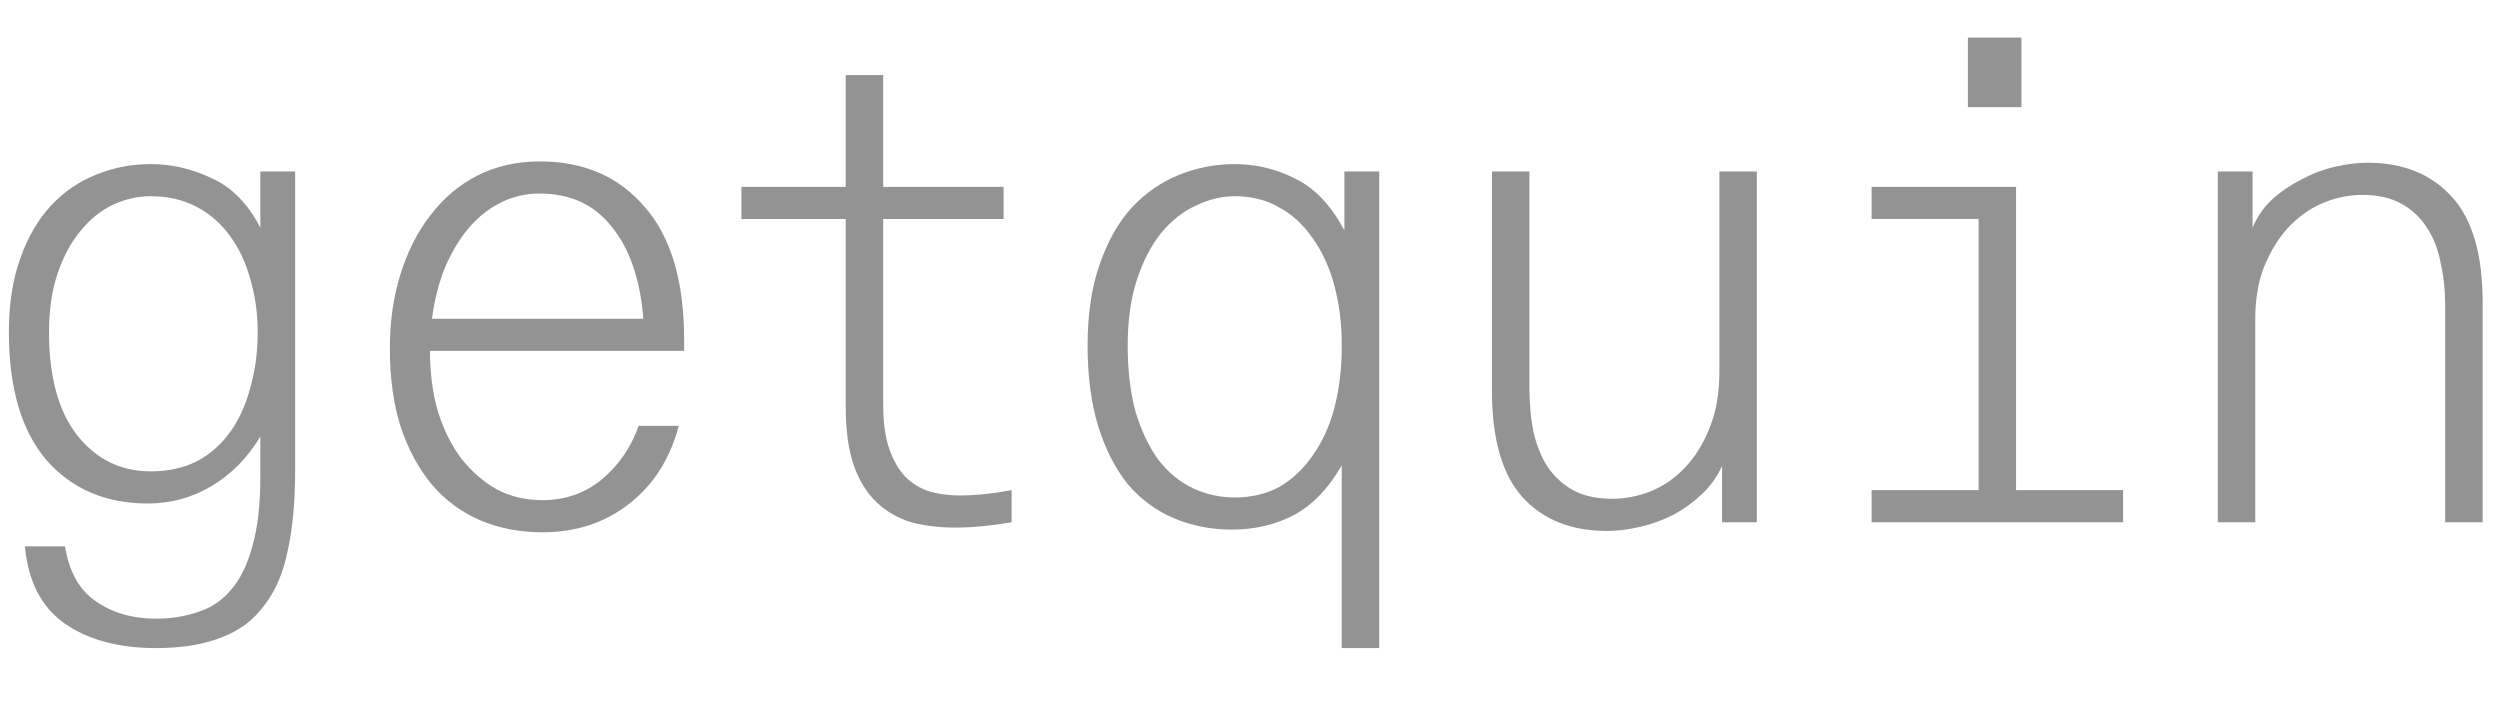
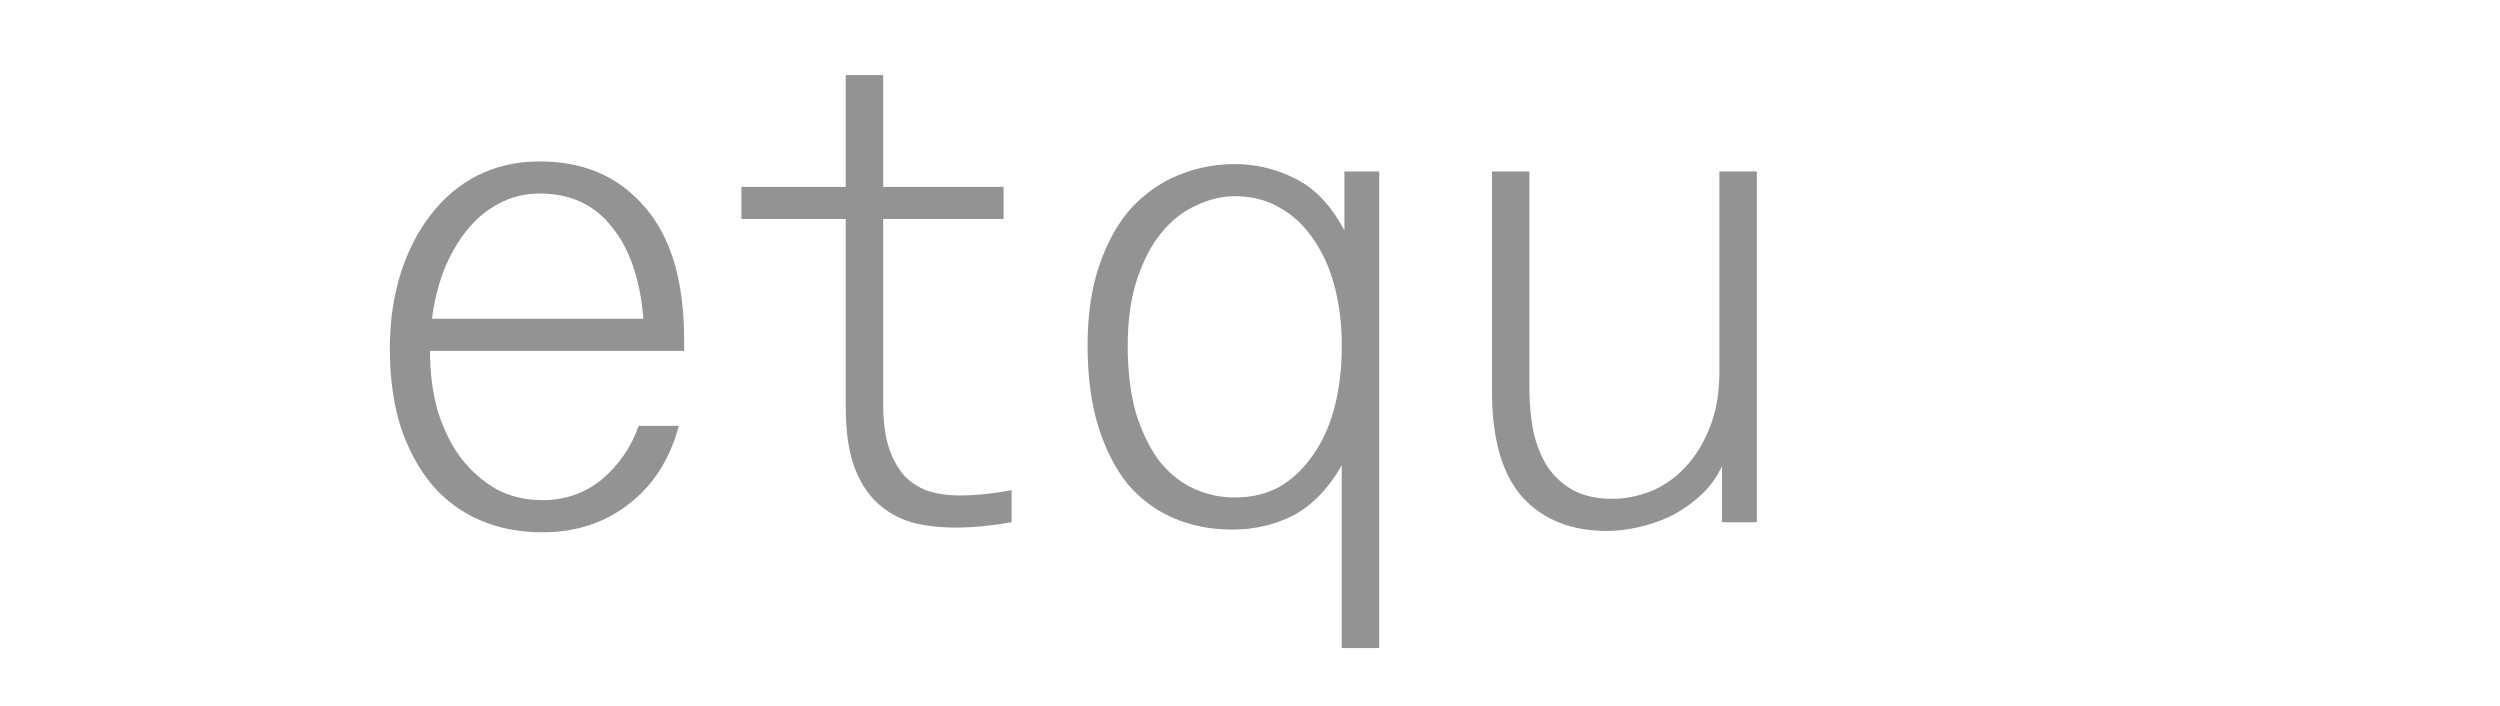
<svg xmlns="http://www.w3.org/2000/svg" width="85" height="24" viewBox="0 0 85 24" fill="none">
  <g clip-path="url(#clip0_1_234)">
-     <path d="M8.852 14.843C8.413 15.571 7.859 16.133 7.192 16.527C6.525 16.922 5.805 17.119 5.032 17.119C3.592 17.119 2.44 16.626 1.575 15.639C0.726 14.638 0.302 13.189 0.302 11.292C0.302 10.336 0.431 9.501 0.689 8.788C0.946 8.06 1.295 7.46 1.735 6.99C2.174 6.52 2.682 6.171 3.258 5.943C3.849 5.7 4.471 5.579 5.123 5.579C5.835 5.579 6.525 5.738 7.192 6.057C7.875 6.36 8.428 6.922 8.852 7.741V5.829H10.035V16.026C10.035 17.058 9.951 17.953 9.785 18.712C9.633 19.471 9.368 20.093 8.989 20.578C8.625 21.079 8.14 21.443 7.533 21.671C6.927 21.914 6.184 22.035 5.305 22.035C4.031 22.035 2.993 21.755 2.189 21.193C1.401 20.631 0.954 19.759 0.848 18.575H2.212C2.349 19.44 2.697 20.063 3.258 20.442C3.819 20.836 4.501 21.034 5.305 21.034C5.82 21.034 6.298 20.958 6.737 20.806C7.177 20.669 7.549 20.419 7.852 20.055C8.17 19.691 8.413 19.198 8.579 18.575C8.761 17.953 8.852 17.164 8.852 16.208V14.843ZM5.123 6.671C4.683 6.671 4.251 6.77 3.827 6.967C3.417 7.165 3.054 7.46 2.735 7.855C2.417 8.234 2.159 8.712 1.962 9.289C1.765 9.866 1.666 10.533 1.666 11.292C1.666 12.809 1.985 13.978 2.622 14.797C3.273 15.617 4.107 16.026 5.123 16.026C5.714 16.026 6.237 15.912 6.692 15.685C7.147 15.442 7.526 15.108 7.829 14.683C8.132 14.258 8.36 13.758 8.511 13.181C8.678 12.604 8.761 11.975 8.761 11.292C8.761 10.655 8.678 10.055 8.511 9.494C8.36 8.932 8.132 8.447 7.829 8.037C7.526 7.612 7.147 7.278 6.692 7.036C6.237 6.793 5.714 6.671 5.123 6.671Z" fill="#939393" />
    <path d="M23.261 11.929H14.62C14.62 12.688 14.71 13.378 14.892 14.001C15.089 14.623 15.355 15.154 15.688 15.594C16.037 16.034 16.439 16.383 16.893 16.641C17.363 16.884 17.879 17.005 18.44 17.005C19.213 17.005 19.887 16.77 20.464 16.299C21.04 15.814 21.457 15.207 21.714 14.479H23.079C22.776 15.617 22.207 16.504 21.373 17.142C20.555 17.779 19.577 18.098 18.44 18.098C17.667 18.098 16.962 17.961 16.325 17.688C15.688 17.415 15.143 17.013 14.688 16.482C14.233 15.935 13.877 15.275 13.619 14.501C13.376 13.727 13.255 12.84 13.255 11.838C13.255 10.928 13.376 10.086 13.619 9.312C13.861 8.538 14.203 7.87 14.642 7.309C15.082 6.732 15.612 6.285 16.234 5.966C16.871 5.647 17.576 5.488 18.349 5.488C19.85 5.488 21.04 6.004 21.919 7.036C22.814 8.052 23.261 9.562 23.261 11.565V11.929ZM18.349 6.58C17.849 6.58 17.386 6.694 16.962 6.922C16.552 7.134 16.189 7.438 15.87 7.832C15.567 8.212 15.309 8.659 15.097 9.175C14.9 9.691 14.763 10.245 14.688 10.837H21.874C21.767 9.501 21.411 8.462 20.805 7.718C20.213 6.96 19.395 6.58 18.349 6.58Z" fill="#939393" />
    <path d="M30.028 7.445V13.75C30.028 14.357 30.097 14.858 30.233 15.252C30.369 15.647 30.552 15.966 30.779 16.208C31.006 16.436 31.279 16.603 31.598 16.709C31.916 16.8 32.257 16.846 32.621 16.846C32.894 16.846 33.174 16.831 33.462 16.8C33.766 16.77 34.076 16.724 34.395 16.664V17.756C33.697 17.878 33.06 17.938 32.484 17.938C31.939 17.938 31.438 17.878 30.983 17.756C30.529 17.62 30.135 17.392 29.801 17.073C29.468 16.755 29.21 16.337 29.028 15.821C28.846 15.29 28.755 14.63 28.755 13.841V7.445H25.208V6.353H28.755V2.552H30.028V6.353H34.122V7.445H30.028Z" fill="#939393" />
    <path d="M46.893 5.829V22.035H45.619V15.821C45.18 16.595 44.641 17.157 44.005 17.506C43.368 17.84 42.663 18.006 41.89 18.006C41.177 18.006 40.518 17.878 39.911 17.619C39.305 17.361 38.782 16.975 38.342 16.459C37.918 15.928 37.584 15.275 37.342 14.501C37.099 13.712 36.978 12.794 36.978 11.747C36.978 10.685 37.114 9.767 37.387 8.993C37.66 8.204 38.024 7.559 38.479 7.058C38.949 6.558 39.487 6.186 40.093 5.943C40.7 5.7 41.329 5.579 41.981 5.579C42.709 5.579 43.398 5.746 44.05 6.08C44.702 6.398 45.255 6.983 45.71 7.832V5.829H46.893ZM41.981 6.671C41.541 6.671 41.102 6.778 40.662 6.99C40.222 7.187 39.828 7.498 39.479 7.923C39.146 8.333 38.873 8.857 38.661 9.494C38.449 10.131 38.342 10.882 38.342 11.747C38.342 12.612 38.433 13.371 38.615 14.023C38.812 14.661 39.07 15.199 39.388 15.639C39.722 16.064 40.108 16.383 40.548 16.595C41.003 16.808 41.481 16.914 41.981 16.914C42.557 16.914 43.065 16.793 43.505 16.55C43.944 16.292 44.316 15.943 44.619 15.503C44.937 15.063 45.18 14.547 45.346 13.955C45.513 13.348 45.604 12.688 45.619 11.975V11.542C45.604 10.86 45.513 10.222 45.346 9.63C45.18 9.039 44.937 8.523 44.619 8.083C44.316 7.643 43.944 7.301 43.505 7.058C43.065 6.8 42.557 6.671 41.981 6.671Z" fill="#939393" />
    <path d="M58.459 5.829H59.732V17.756H58.55V15.844C58.383 16.208 58.156 16.527 57.867 16.8C57.579 17.073 57.254 17.308 56.89 17.506C56.526 17.688 56.147 17.824 55.753 17.915C55.358 18.006 54.987 18.052 54.638 18.052C53.425 18.052 52.47 17.673 51.773 16.914C51.076 16.14 50.727 14.934 50.727 13.295V5.829H52V13.204C52 13.735 52.046 14.228 52.137 14.683C52.243 15.139 52.402 15.533 52.614 15.867C52.842 16.201 53.13 16.466 53.479 16.663C53.842 16.861 54.29 16.959 54.82 16.959C55.245 16.959 55.677 16.876 56.117 16.709C56.556 16.527 56.943 16.261 57.276 15.912C57.625 15.548 57.905 15.101 58.117 14.569C58.345 14.023 58.459 13.386 58.459 12.658V5.829Z" fill="#939393" />
-     <path d="M63.635 6.353H68.546V16.664H72.185V17.756H63.635V16.664H67.273V7.445H63.635V6.353ZM66.909 3.644V1.277H68.728V3.644H66.909Z" fill="#939393" />
-     <path d="M76.588 7.741C76.739 7.377 76.959 7.058 77.247 6.785C77.55 6.512 77.884 6.285 78.248 6.102C78.612 5.905 78.991 5.761 79.385 5.67C79.779 5.579 80.15 5.533 80.499 5.533C81.712 5.533 82.667 5.92 83.364 6.694C84.062 7.453 84.41 8.652 84.41 10.29V17.756H83.137V10.382C83.137 9.866 83.084 9.38 82.978 8.925C82.887 8.454 82.728 8.052 82.5 7.719C82.288 7.385 82 7.119 81.636 6.922C81.287 6.725 80.848 6.626 80.317 6.626C79.893 6.626 79.468 6.709 79.044 6.876C78.619 7.043 78.233 7.301 77.884 7.65C77.55 7.984 77.27 8.409 77.042 8.925C76.815 9.426 76.694 10.025 76.679 10.723V17.756H75.405V5.829H76.588V7.741Z" fill="#939393" />
  </g>
  <defs>
    <clipPath id="clip0_1_234">
      <rect width="84.108" height="23.31" fill="white" transform="translate(0.303 0.349)" />
    </clipPath>
  </defs>
</svg>